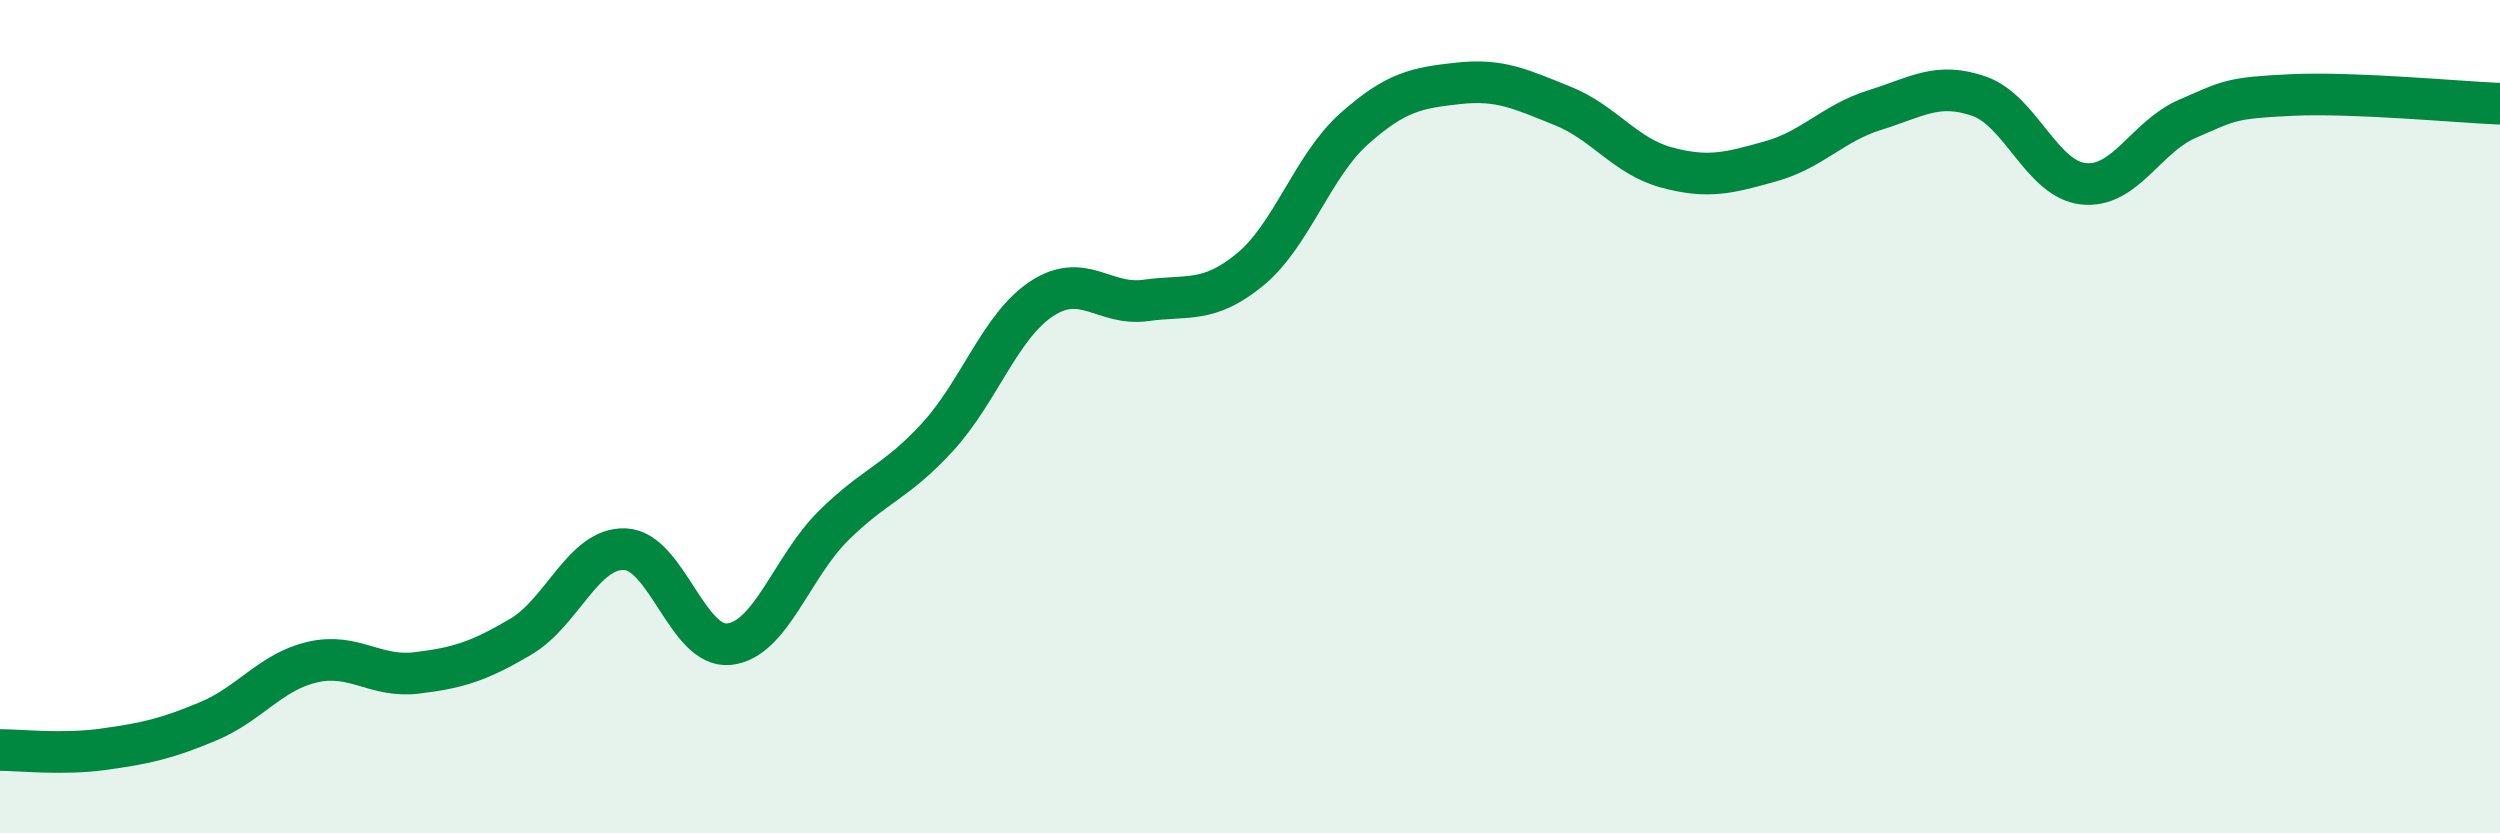
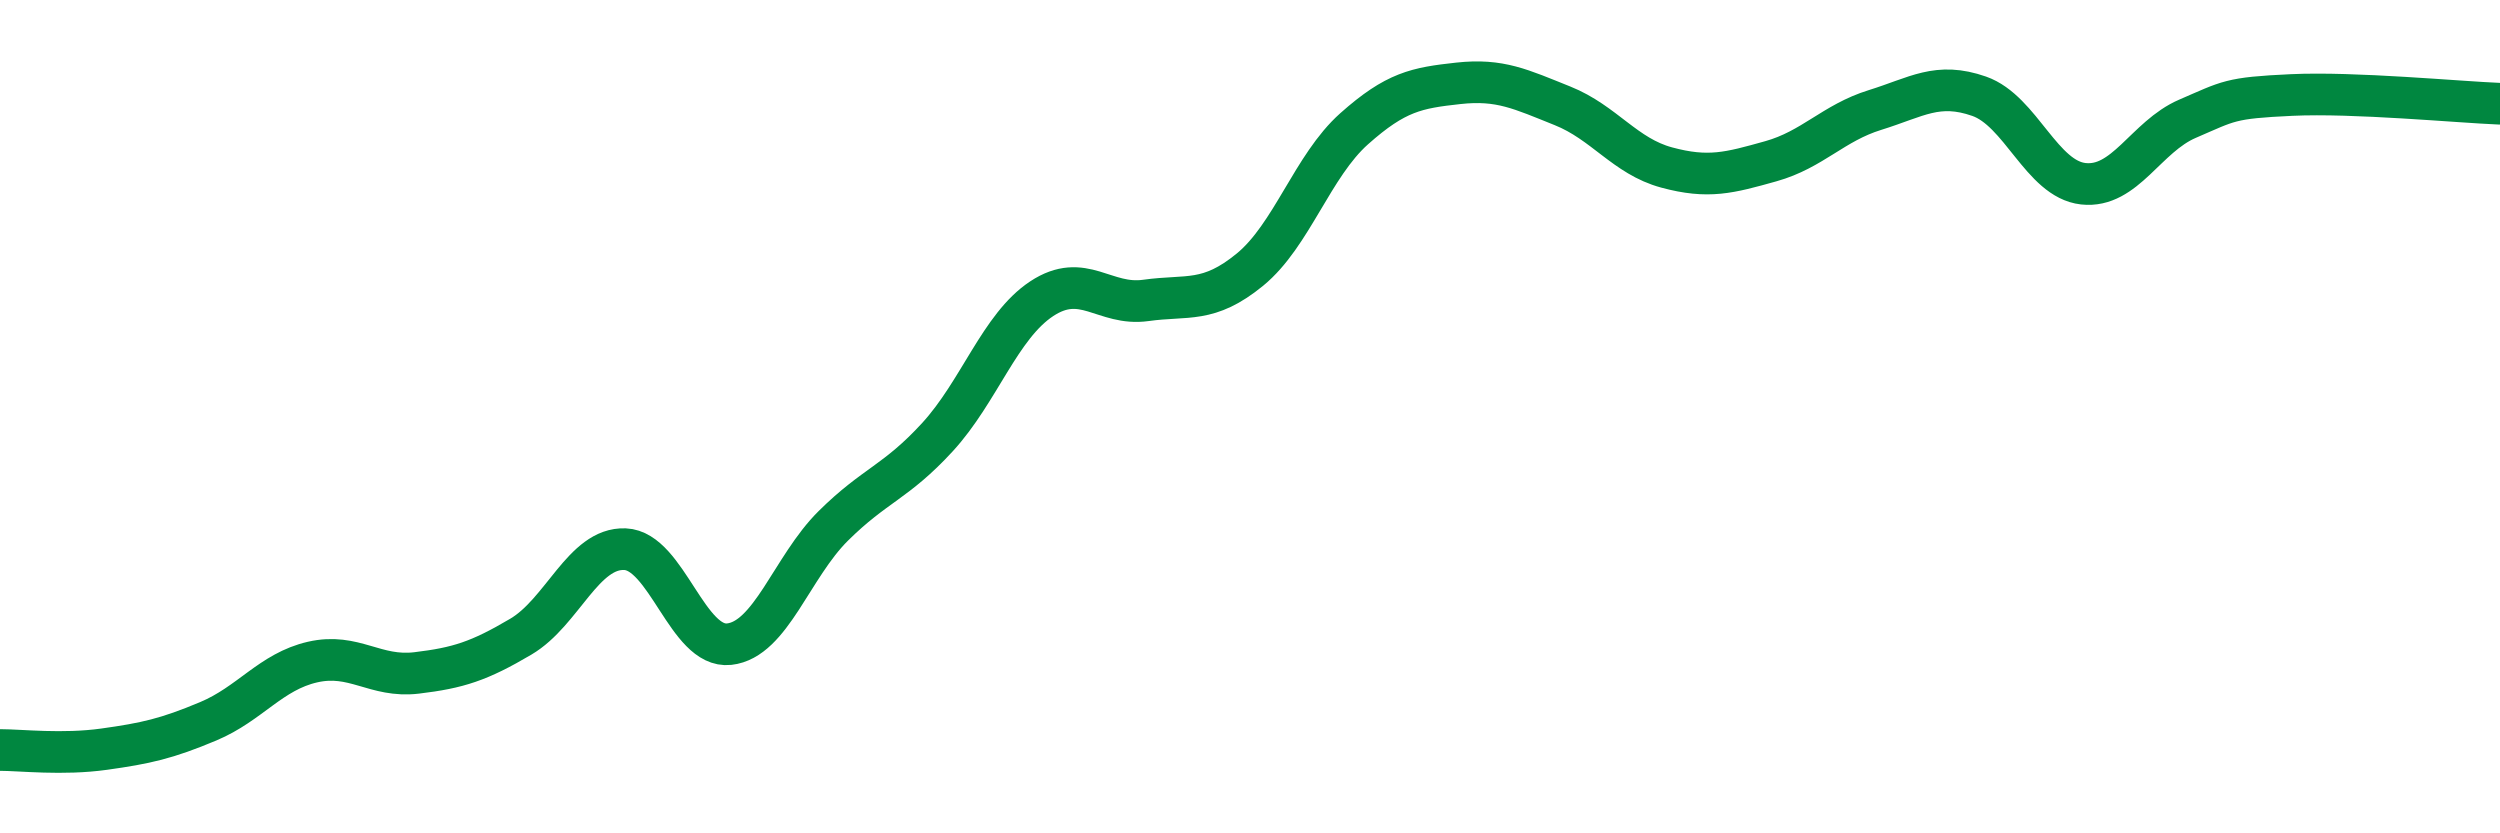
<svg xmlns="http://www.w3.org/2000/svg" width="60" height="20" viewBox="0 0 60 20">
-   <path d="M 0,18 C 0.5,18 1.5,18.12 2.5,17.98 C 3.5,17.84 4,17.73 5,17.31 C 6,16.89 6.5,16.12 7.5,15.89 C 8.5,15.66 9,16.27 10,16.15 C 11,16.03 11.5,15.87 12.5,15.28 C 13.5,14.69 14,13.14 15,13.18 C 16,13.22 16.5,15.57 17.5,15.46 C 18.5,15.35 19,13.61 20,12.62 C 21,11.63 21.5,11.58 22.5,10.49 C 23.5,9.4 24,7.83 25,7.17 C 26,6.51 26.5,7.35 27.5,7.21 C 28.5,7.07 29,7.29 30,6.47 C 31,5.65 31.5,3.98 32.5,3.09 C 33.5,2.2 34,2.11 35,2 C 36,1.89 36.5,2.14 37.5,2.54 C 38.5,2.94 39,3.75 40,4.02 C 41,4.29 41.5,4.15 42.5,3.87 C 43.5,3.59 44,2.95 45,2.64 C 46,2.33 46.5,1.96 47.5,2.31 C 48.5,2.66 49,4.3 50,4.41 C 51,4.52 51.5,3.28 52.5,2.85 C 53.5,2.42 53.5,2.35 55,2.28 C 56.5,2.21 59,2.45 60,2.49L60 20L0 20Z" fill="#008740" opacity="0.1" stroke-linecap="round" stroke-linejoin="round" />
  <path d="M 0,18 C 0.5,18 1.5,18.12 2.5,17.98 C 3.5,17.84 4,17.73 5,17.31 C 6,16.89 6.5,16.12 7.5,15.89 C 8.5,15.66 9,16.27 10,16.15 C 11,16.03 11.5,15.87 12.5,15.28 C 13.5,14.69 14,13.14 15,13.18 C 16,13.22 16.5,15.57 17.5,15.46 C 18.5,15.35 19,13.61 20,12.62 C 21,11.63 21.5,11.58 22.5,10.49 C 23.5,9.4 24,7.83 25,7.17 C 26,6.51 26.5,7.35 27.5,7.21 C 28.5,7.07 29,7.29 30,6.47 C 31,5.65 31.5,3.98 32.5,3.09 C 33.5,2.2 34,2.11 35,2 C 36,1.89 36.5,2.14 37.5,2.54 C 38.5,2.94 39,3.75 40,4.02 C 41,4.29 41.5,4.15 42.5,3.87 C 43.5,3.59 44,2.95 45,2.64 C 46,2.33 46.5,1.96 47.5,2.31 C 48.5,2.66 49,4.3 50,4.41 C 51,4.52 51.5,3.28 52.5,2.85 C 53.5,2.42 53.5,2.35 55,2.28 C 56.5,2.21 59,2.45 60,2.49" stroke="#008740" stroke-width="1" fill="none" stroke-linecap="round" stroke-linejoin="round" />
</svg>